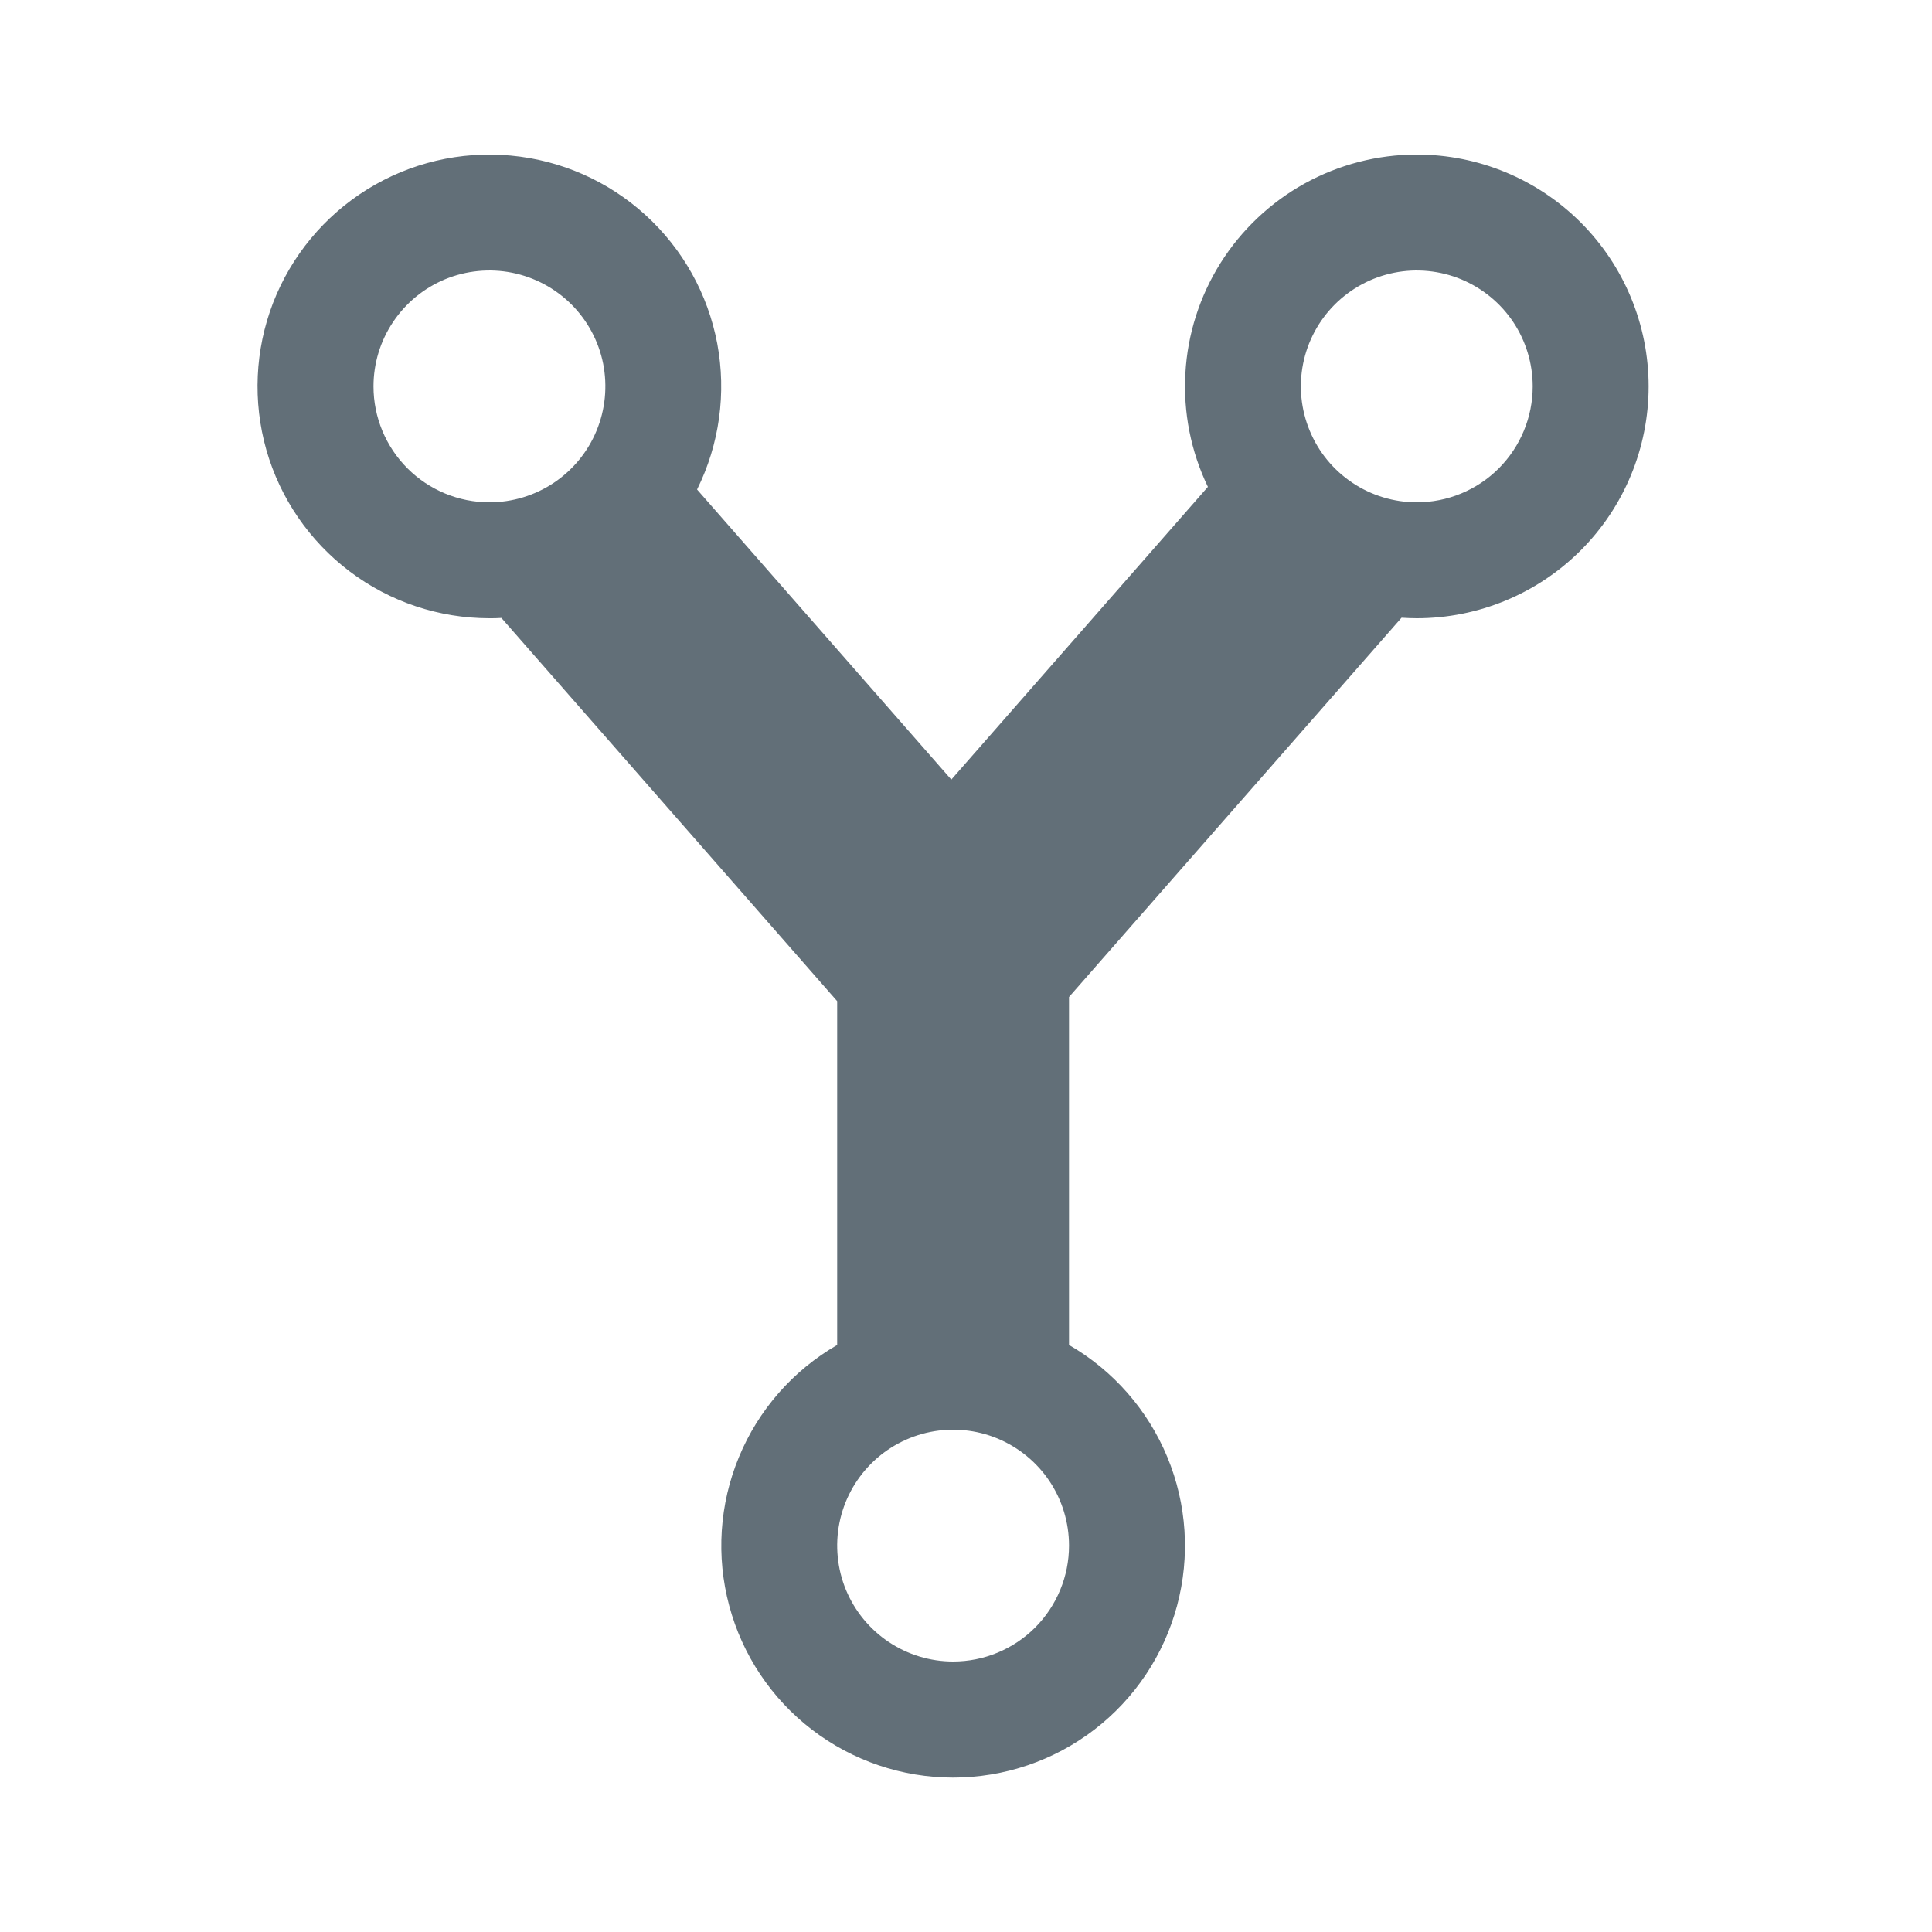
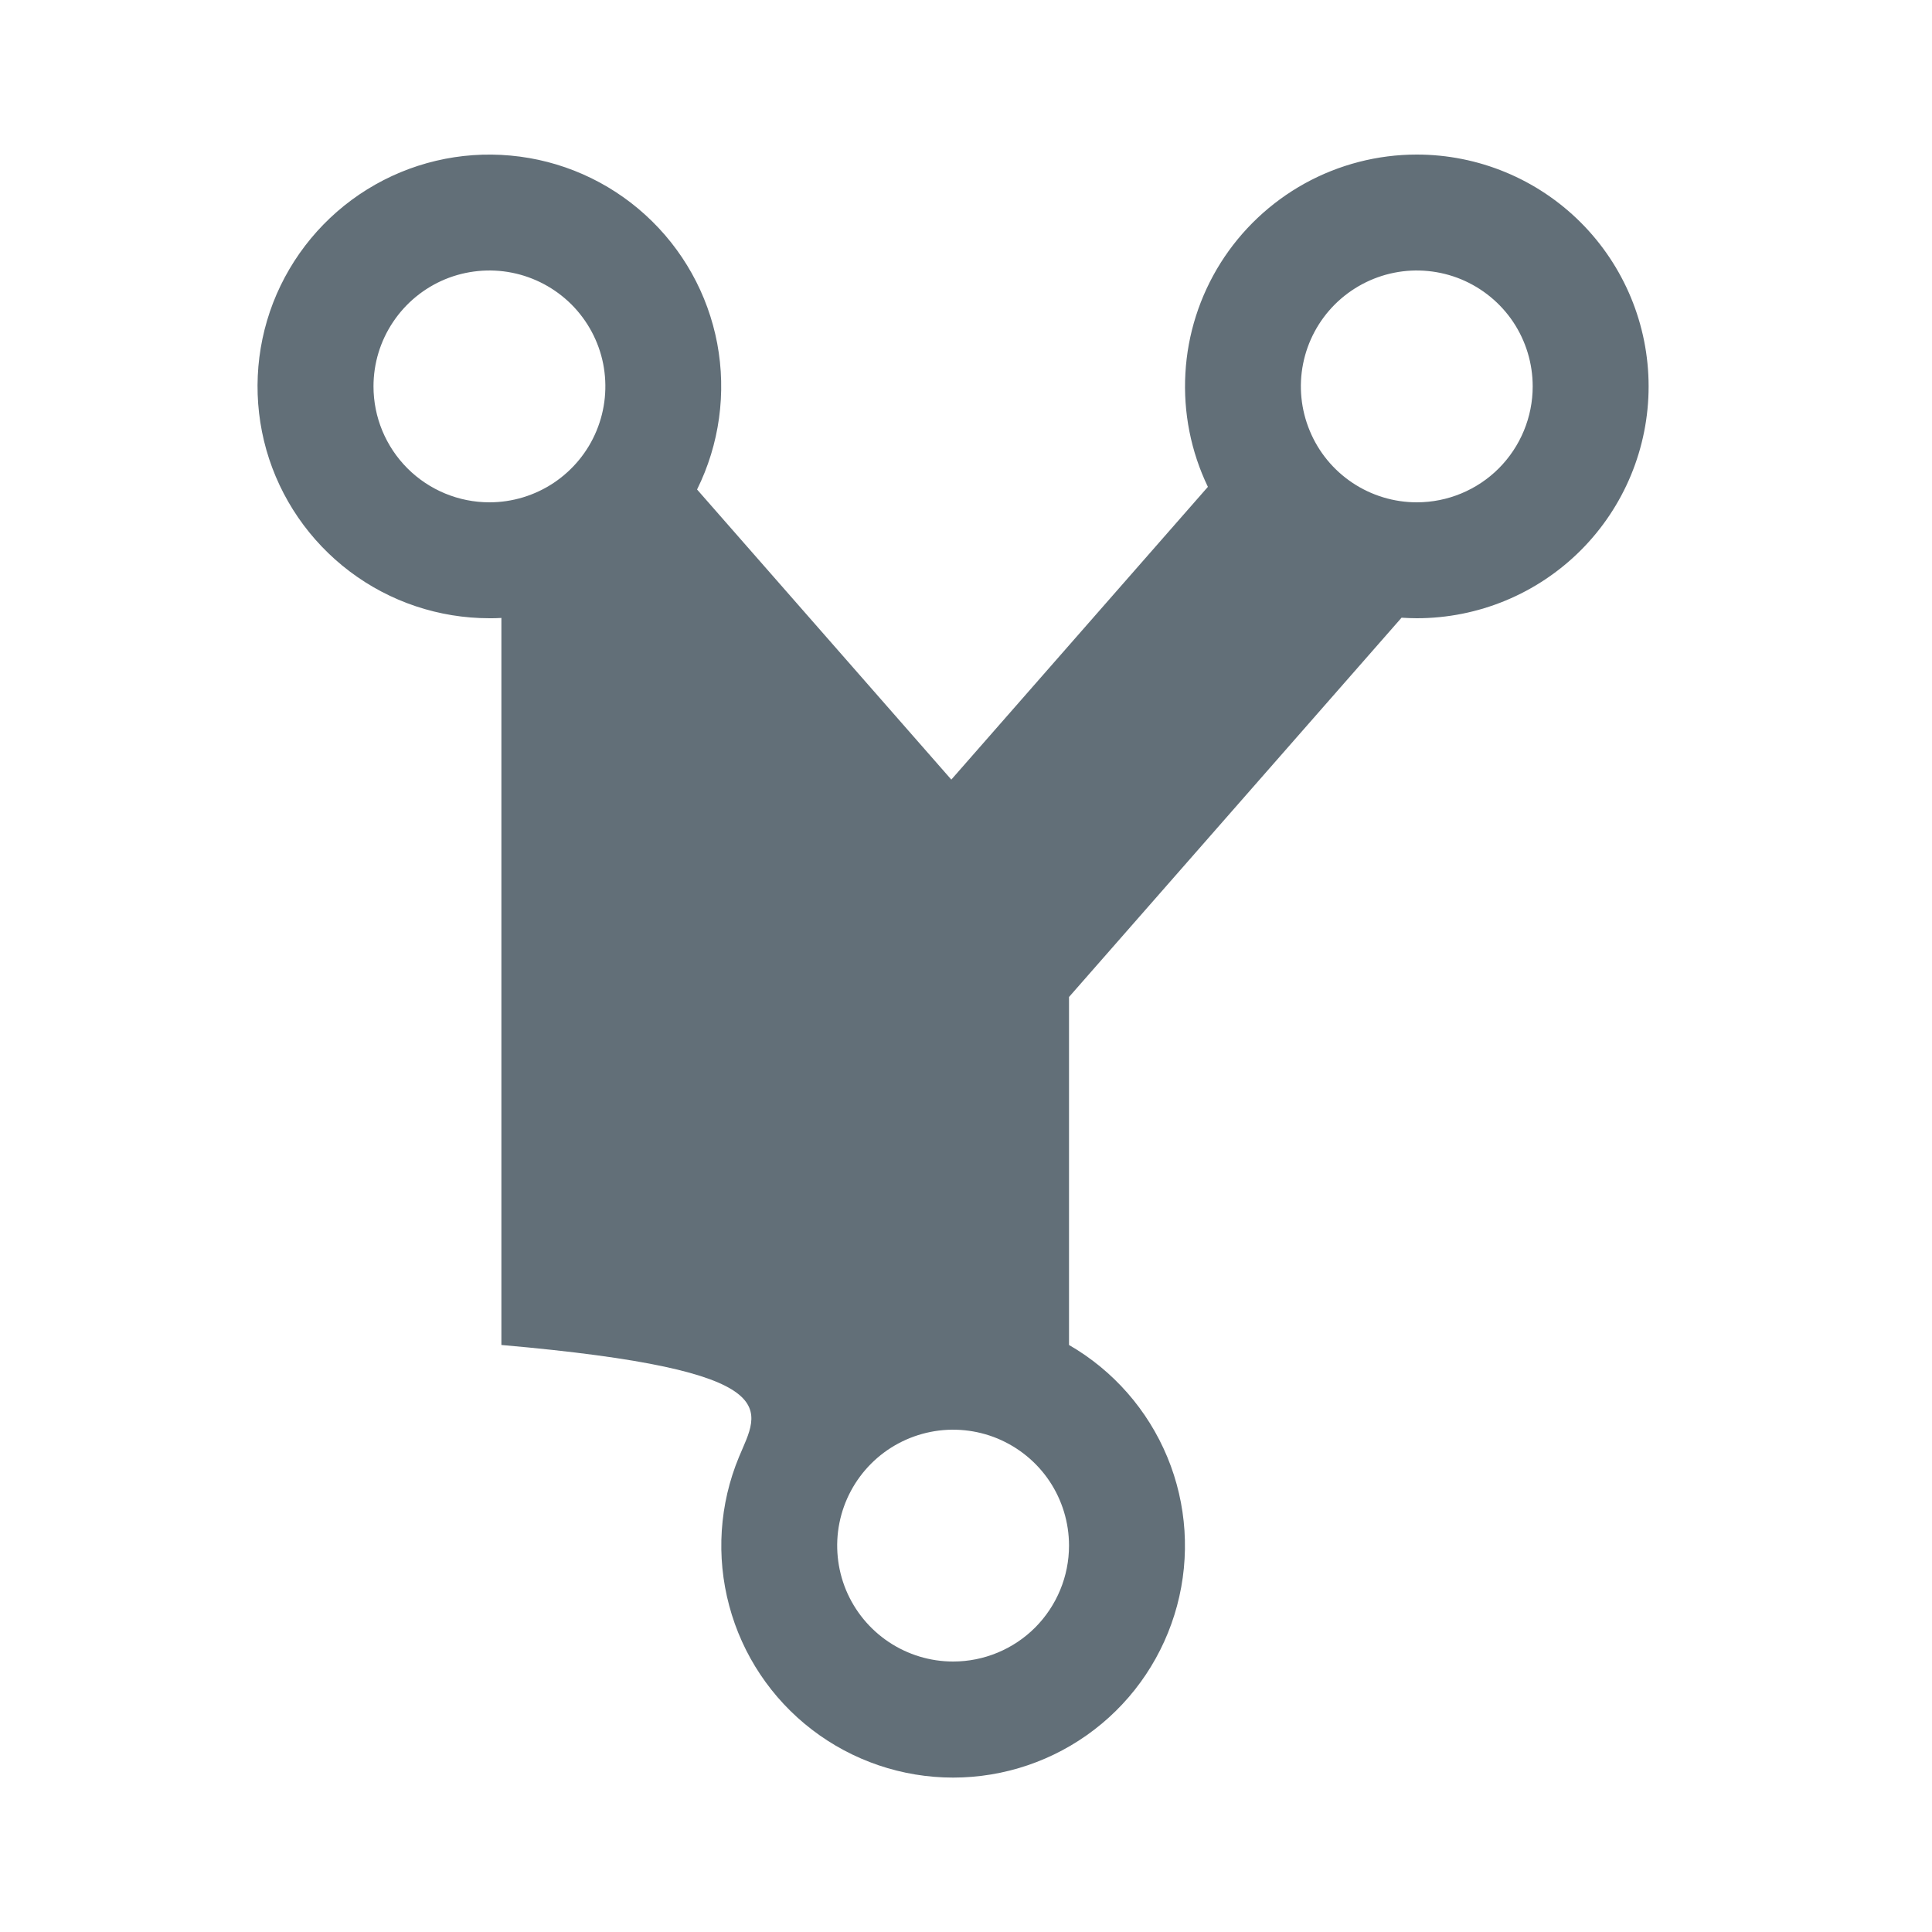
<svg xmlns="http://www.w3.org/2000/svg" width="25" height="25" viewBox="0 0 25 25" fill="none">
-   <path d="M18.333 2C17.826 2 17.327 2.129 16.883 2.374C16.439 2.62 16.064 2.974 15.794 3.403C15.524 3.833 15.367 4.324 15.339 4.83C15.31 5.337 15.41 5.843 15.63 6.3L12.31 10.088L9.02 6.334C9.31 5.749 9.401 5.086 9.281 4.445C9.16 3.804 8.834 3.22 8.351 2.781C7.869 2.342 7.256 2.072 6.606 2.013C5.957 1.953 5.305 2.107 4.751 2.451C4.197 2.795 3.77 3.31 3.534 3.918C3.299 4.527 3.269 5.195 3.447 5.823C3.626 6.45 4.005 7.002 4.526 7.395C5.046 7.788 5.681 8 6.333 8C6.385 8 6.436 8 6.488 7.996L10.833 12.955V17.404C10.261 17.734 9.814 18.244 9.562 18.854C9.309 19.464 9.265 20.14 9.436 20.778C9.606 21.416 9.983 21.98 10.507 22.382C11.031 22.784 11.673 23.002 12.333 23.002C12.994 23.002 13.636 22.784 14.16 22.382C14.684 21.98 15.06 21.416 15.231 20.778C15.402 20.14 15.358 19.464 15.105 18.854C14.852 18.244 14.405 17.734 13.833 17.404V12.901L18.136 7.993C18.201 7.997 18.267 8 18.333 8C19.129 8 19.892 7.684 20.455 7.121C21.017 6.559 21.333 5.796 21.333 5C21.333 4.204 21.017 3.441 20.455 2.879C19.892 2.316 19.129 2 18.333 2ZM4.833 5C4.833 4.703 4.921 4.413 5.086 4.167C5.251 3.92 5.485 3.728 5.759 3.614C6.033 3.501 6.335 3.471 6.626 3.529C6.917 3.587 7.184 3.73 7.394 3.939C7.604 4.149 7.747 4.416 7.805 4.707C7.862 4.998 7.833 5.3 7.719 5.574C7.606 5.848 7.413 6.082 7.167 6.247C6.92 6.412 6.63 6.5 6.333 6.5C5.936 6.5 5.554 6.342 5.273 6.061C4.991 5.779 4.833 5.398 4.833 5ZM12.333 21.5C12.037 21.5 11.747 21.412 11.5 21.247C11.253 21.082 11.061 20.848 10.947 20.574C10.834 20.3 10.804 19.998 10.862 19.707C10.92 19.416 11.063 19.149 11.273 18.939C11.482 18.73 11.75 18.587 12.041 18.529C12.332 18.471 12.633 18.501 12.907 18.614C13.181 18.728 13.416 18.92 13.581 19.167C13.745 19.413 13.833 19.703 13.833 20C13.833 20.398 13.675 20.779 13.394 21.061C13.113 21.342 12.731 21.5 12.333 21.5ZM18.333 6.5C18.037 6.5 17.747 6.412 17.5 6.247C17.253 6.082 17.061 5.848 16.948 5.574C16.834 5.3 16.804 4.998 16.862 4.707C16.92 4.416 17.063 4.149 17.273 3.939C17.483 3.73 17.75 3.587 18.041 3.529C18.332 3.471 18.633 3.501 18.907 3.614C19.181 3.728 19.416 3.92 19.581 4.167C19.745 4.413 19.833 4.703 19.833 5C19.833 5.398 19.675 5.779 19.394 6.061C19.113 6.342 18.731 6.5 18.333 6.5Z" fill="#626F78" />
+   <path d="M18.333 2C17.826 2 17.327 2.129 16.883 2.374C16.439 2.62 16.064 2.974 15.794 3.403C15.524 3.833 15.367 4.324 15.339 4.83C15.31 5.337 15.41 5.843 15.63 6.3L12.31 10.088L9.02 6.334C9.31 5.749 9.401 5.086 9.281 4.445C9.16 3.804 8.834 3.22 8.351 2.781C7.869 2.342 7.256 2.072 6.606 2.013C5.957 1.953 5.305 2.107 4.751 2.451C4.197 2.795 3.77 3.31 3.534 3.918C3.299 4.527 3.269 5.195 3.447 5.823C3.626 6.45 4.005 7.002 4.526 7.395C5.046 7.788 5.681 8 6.333 8C6.385 8 6.436 8 6.488 7.996V17.404C10.261 17.734 9.814 18.244 9.562 18.854C9.309 19.464 9.265 20.14 9.436 20.778C9.606 21.416 9.983 21.98 10.507 22.382C11.031 22.784 11.673 23.002 12.333 23.002C12.994 23.002 13.636 22.784 14.16 22.382C14.684 21.98 15.06 21.416 15.231 20.778C15.402 20.14 15.358 19.464 15.105 18.854C14.852 18.244 14.405 17.734 13.833 17.404V12.901L18.136 7.993C18.201 7.997 18.267 8 18.333 8C19.129 8 19.892 7.684 20.455 7.121C21.017 6.559 21.333 5.796 21.333 5C21.333 4.204 21.017 3.441 20.455 2.879C19.892 2.316 19.129 2 18.333 2ZM4.833 5C4.833 4.703 4.921 4.413 5.086 4.167C5.251 3.92 5.485 3.728 5.759 3.614C6.033 3.501 6.335 3.471 6.626 3.529C6.917 3.587 7.184 3.73 7.394 3.939C7.604 4.149 7.747 4.416 7.805 4.707C7.862 4.998 7.833 5.3 7.719 5.574C7.606 5.848 7.413 6.082 7.167 6.247C6.92 6.412 6.63 6.5 6.333 6.5C5.936 6.5 5.554 6.342 5.273 6.061C4.991 5.779 4.833 5.398 4.833 5ZM12.333 21.5C12.037 21.5 11.747 21.412 11.5 21.247C11.253 21.082 11.061 20.848 10.947 20.574C10.834 20.3 10.804 19.998 10.862 19.707C10.92 19.416 11.063 19.149 11.273 18.939C11.482 18.73 11.75 18.587 12.041 18.529C12.332 18.471 12.633 18.501 12.907 18.614C13.181 18.728 13.416 18.92 13.581 19.167C13.745 19.413 13.833 19.703 13.833 20C13.833 20.398 13.675 20.779 13.394 21.061C13.113 21.342 12.731 21.5 12.333 21.5ZM18.333 6.5C18.037 6.5 17.747 6.412 17.5 6.247C17.253 6.082 17.061 5.848 16.948 5.574C16.834 5.3 16.804 4.998 16.862 4.707C16.92 4.416 17.063 4.149 17.273 3.939C17.483 3.73 17.75 3.587 18.041 3.529C18.332 3.471 18.633 3.501 18.907 3.614C19.181 3.728 19.416 3.92 19.581 4.167C19.745 4.413 19.833 4.703 19.833 5C19.833 5.398 19.675 5.779 19.394 6.061C19.113 6.342 18.731 6.5 18.333 6.5Z" fill="#626F78" />
</svg>